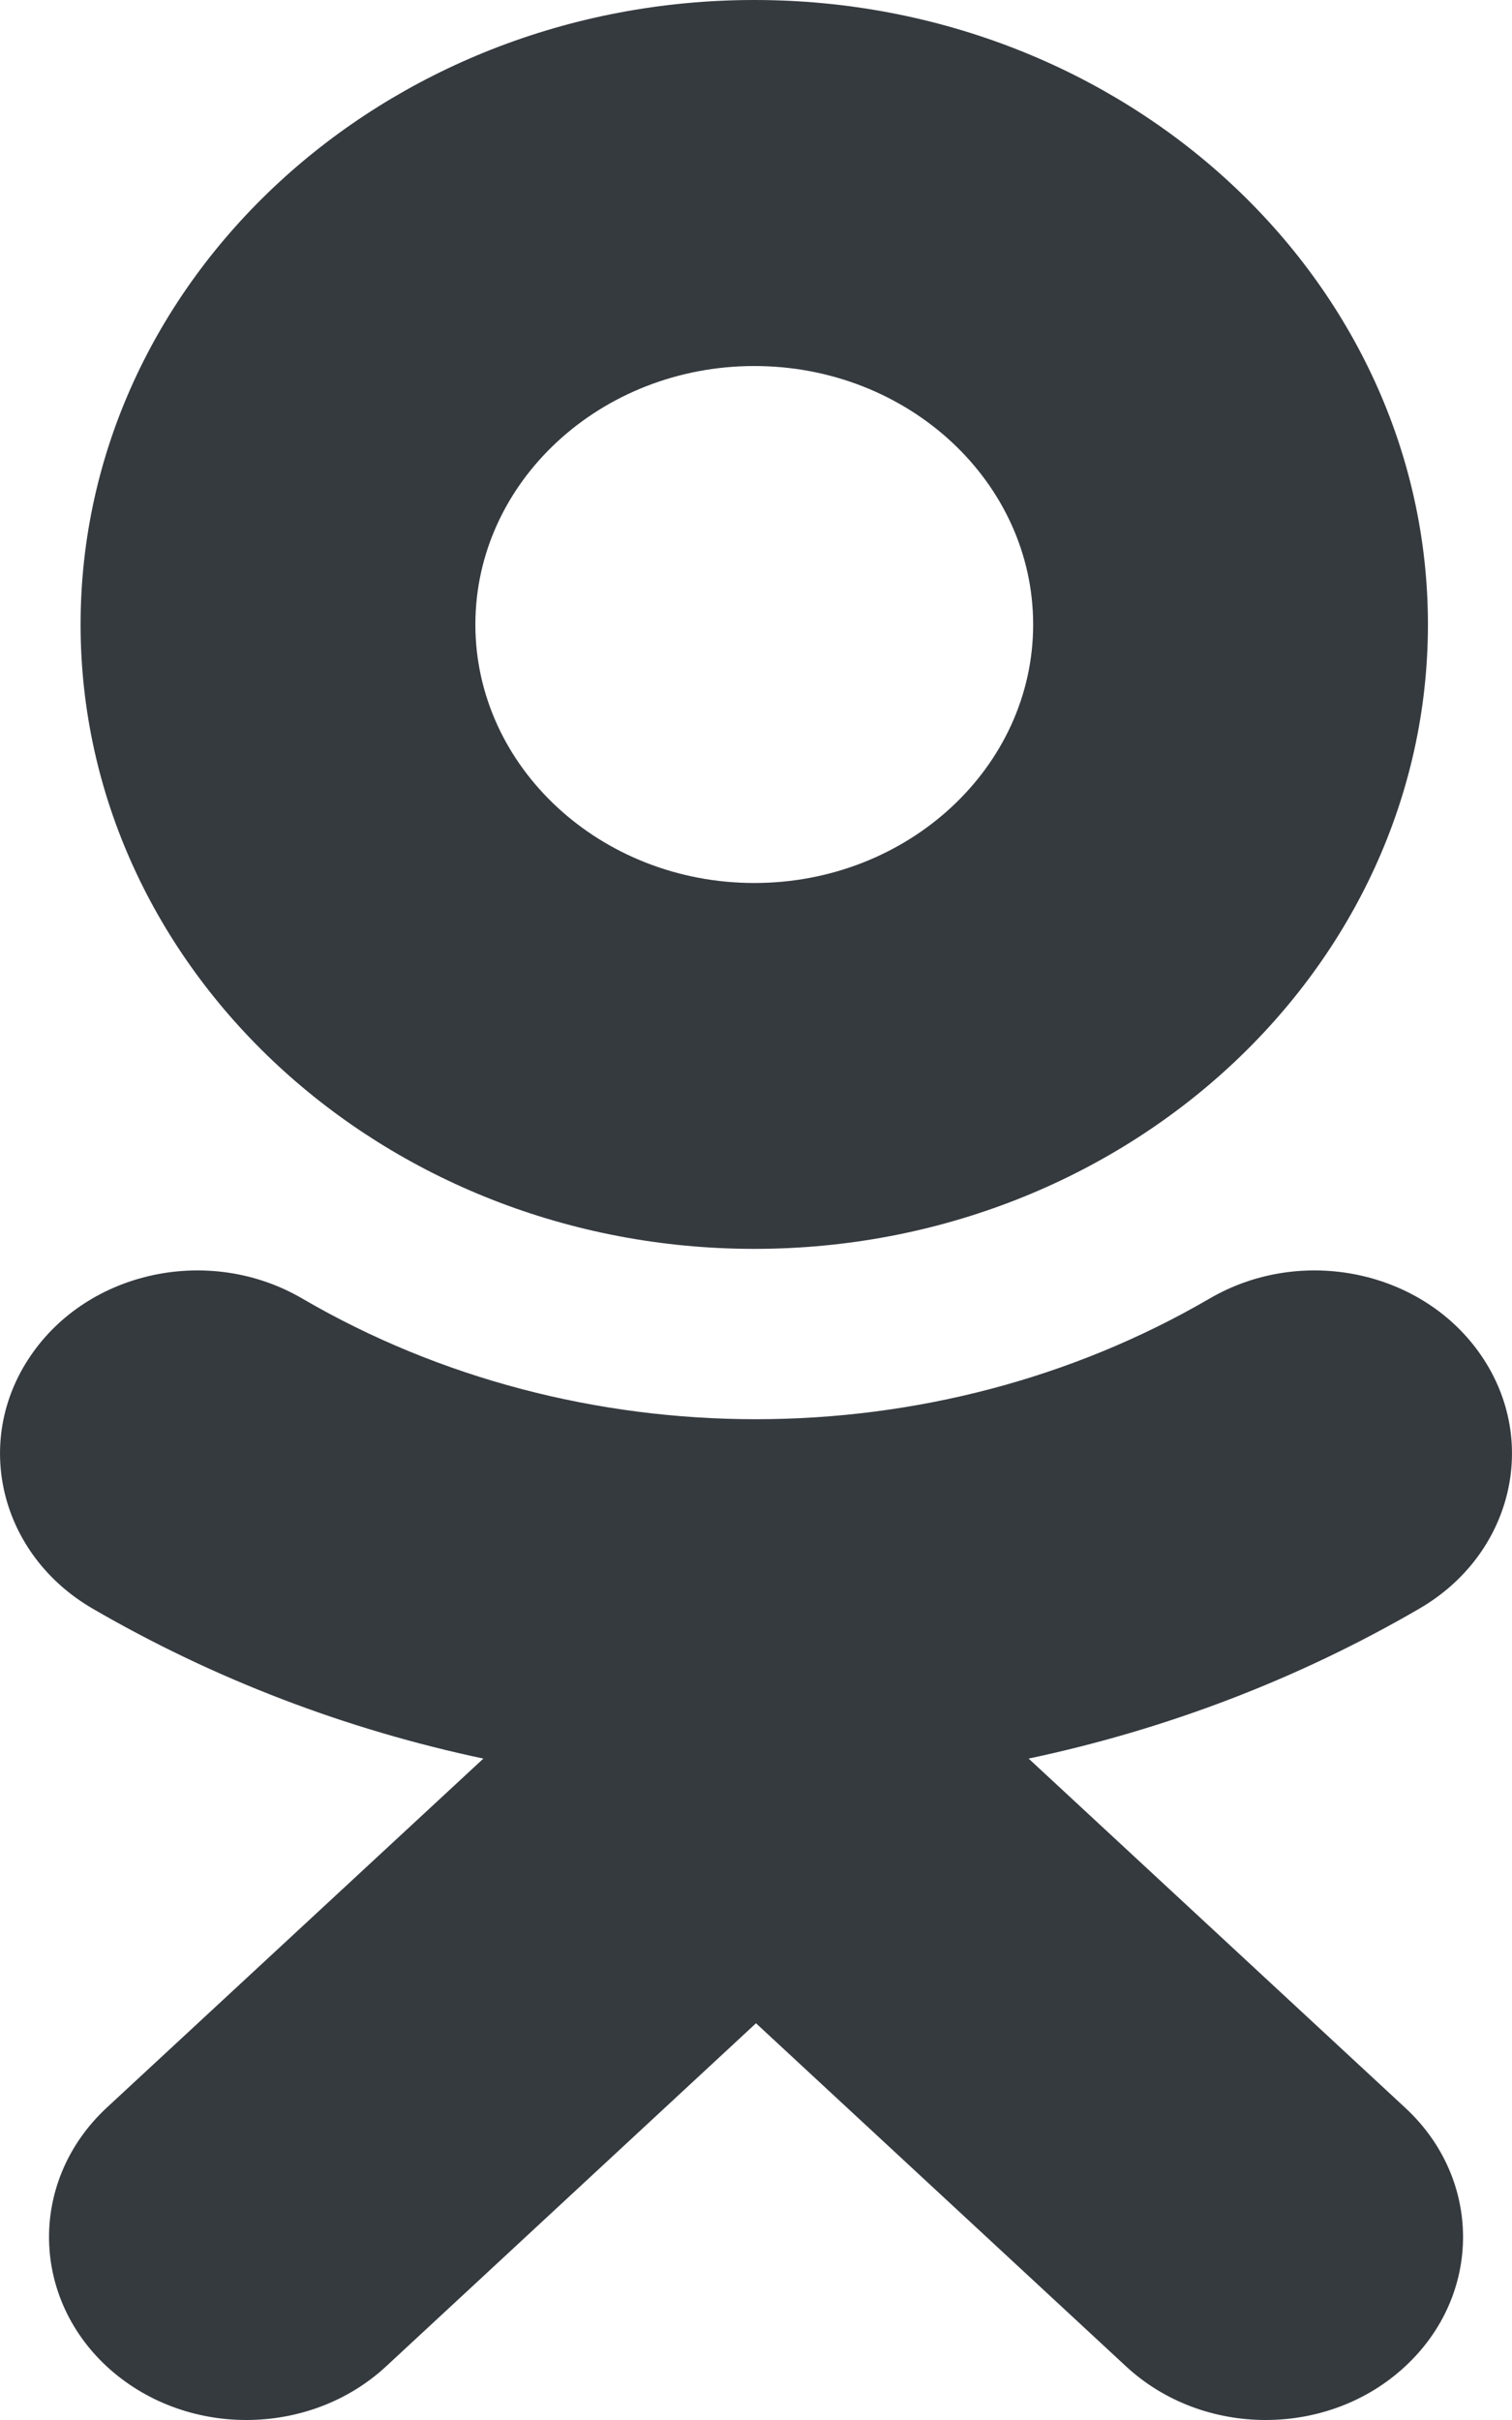
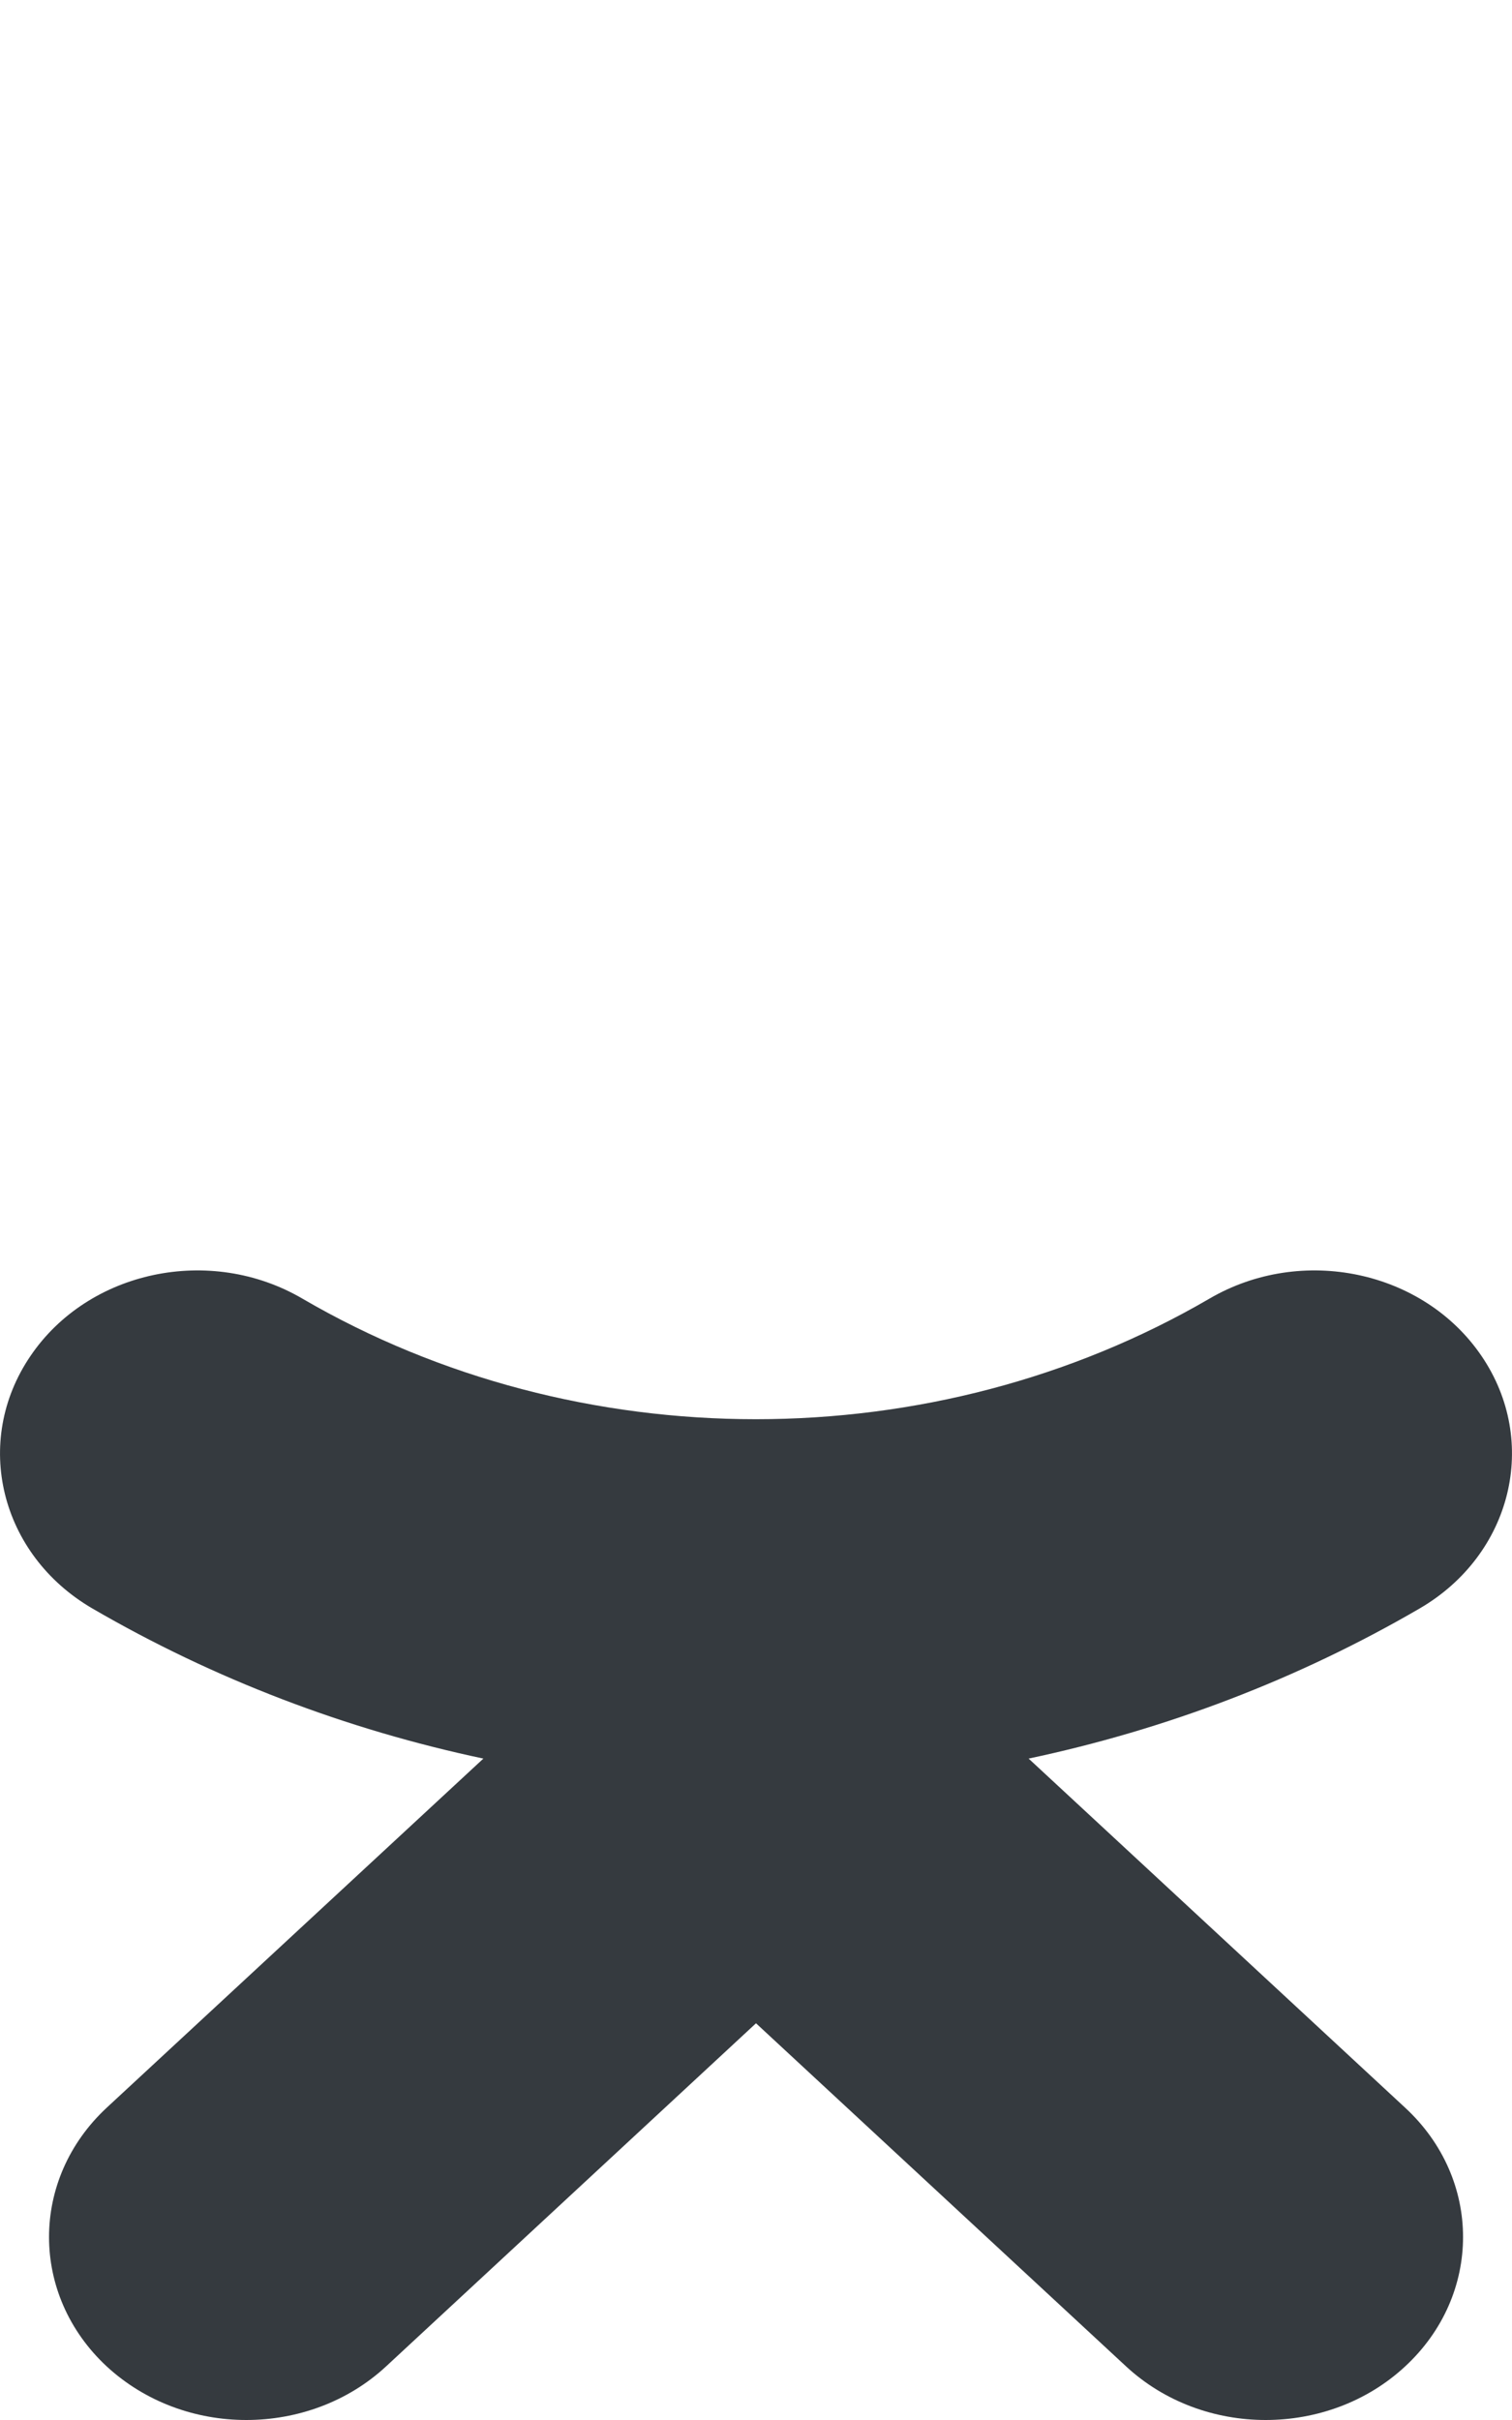
<svg xmlns="http://www.w3.org/2000/svg" width="10" height="16" viewBox="0 0 10 16" fill="none">
-   <path d="M9.444 4.129C9.444 6.405 7.446 8.257 4.989 8.257C2.532 8.257 0.533 6.405 0.533 4.129C0.533 1.852 2.532 0 4.989 0C7.446 0 9.444 1.852 9.444 4.129ZM6.833 4.129C6.833 3.186 6.006 2.42 4.989 2.42C3.972 2.42 3.144 3.186 3.144 4.129C3.144 5.071 3.972 5.838 4.989 5.838C6.006 5.838 6.833 5.071 6.833 4.129Z" fill="#353A3F" />
  <path d="M6.803 11.627C7.71 11.435 8.584 11.103 9.39 10.634C10 10.278 10.183 9.531 9.799 8.966C9.415 8.4 8.61 8.229 7.999 8.586C6.174 9.649 3.824 9.649 2 8.586C1.39 8.229 0.584 8.4 0.201 8.966C-0.183 9.531 -6.71744e-05 10.278 0.61 10.634C1.415 11.102 2.29 11.435 3.197 11.627L0.706 13.935C0.197 14.408 0.197 15.173 0.706 15.646C0.962 15.882 1.295 16 1.629 16C1.963 16 2.298 15.882 2.553 15.646L5 13.377L7.448 15.646C7.958 16.118 8.784 16.118 9.293 15.646C9.804 15.173 9.804 14.407 9.293 13.935L6.803 11.627Z" fill="#353A3F" />
</svg>